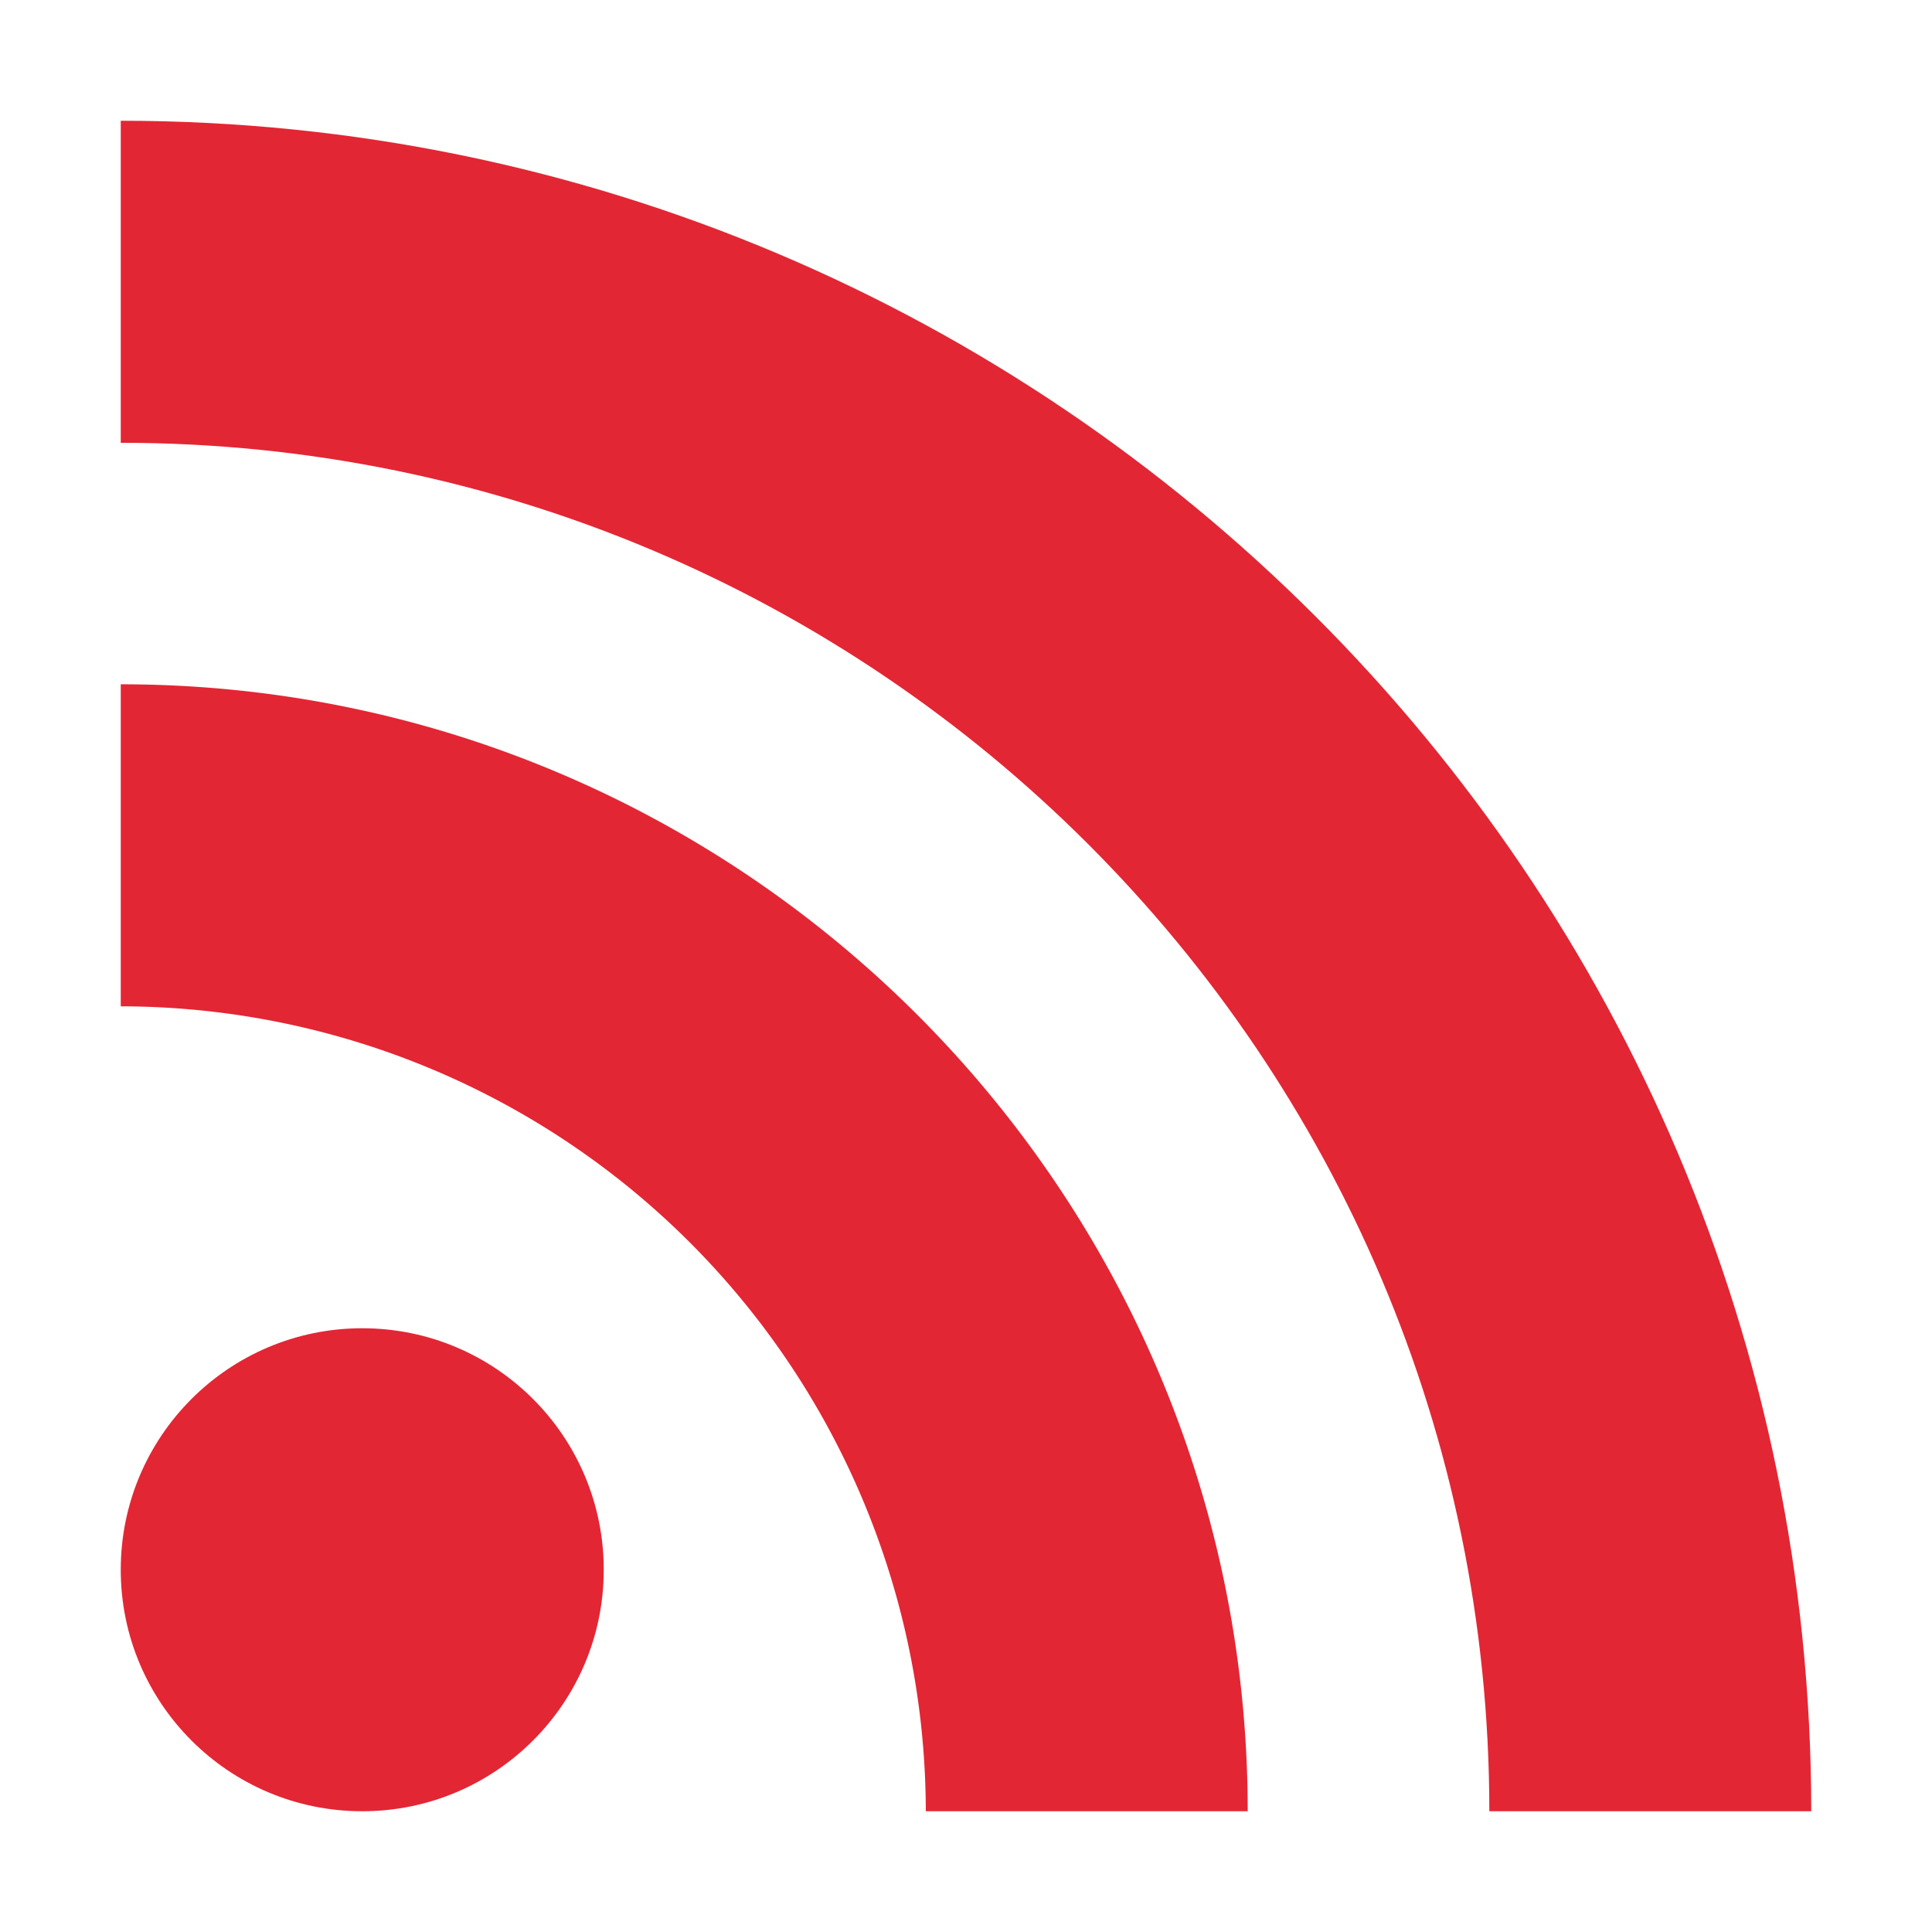
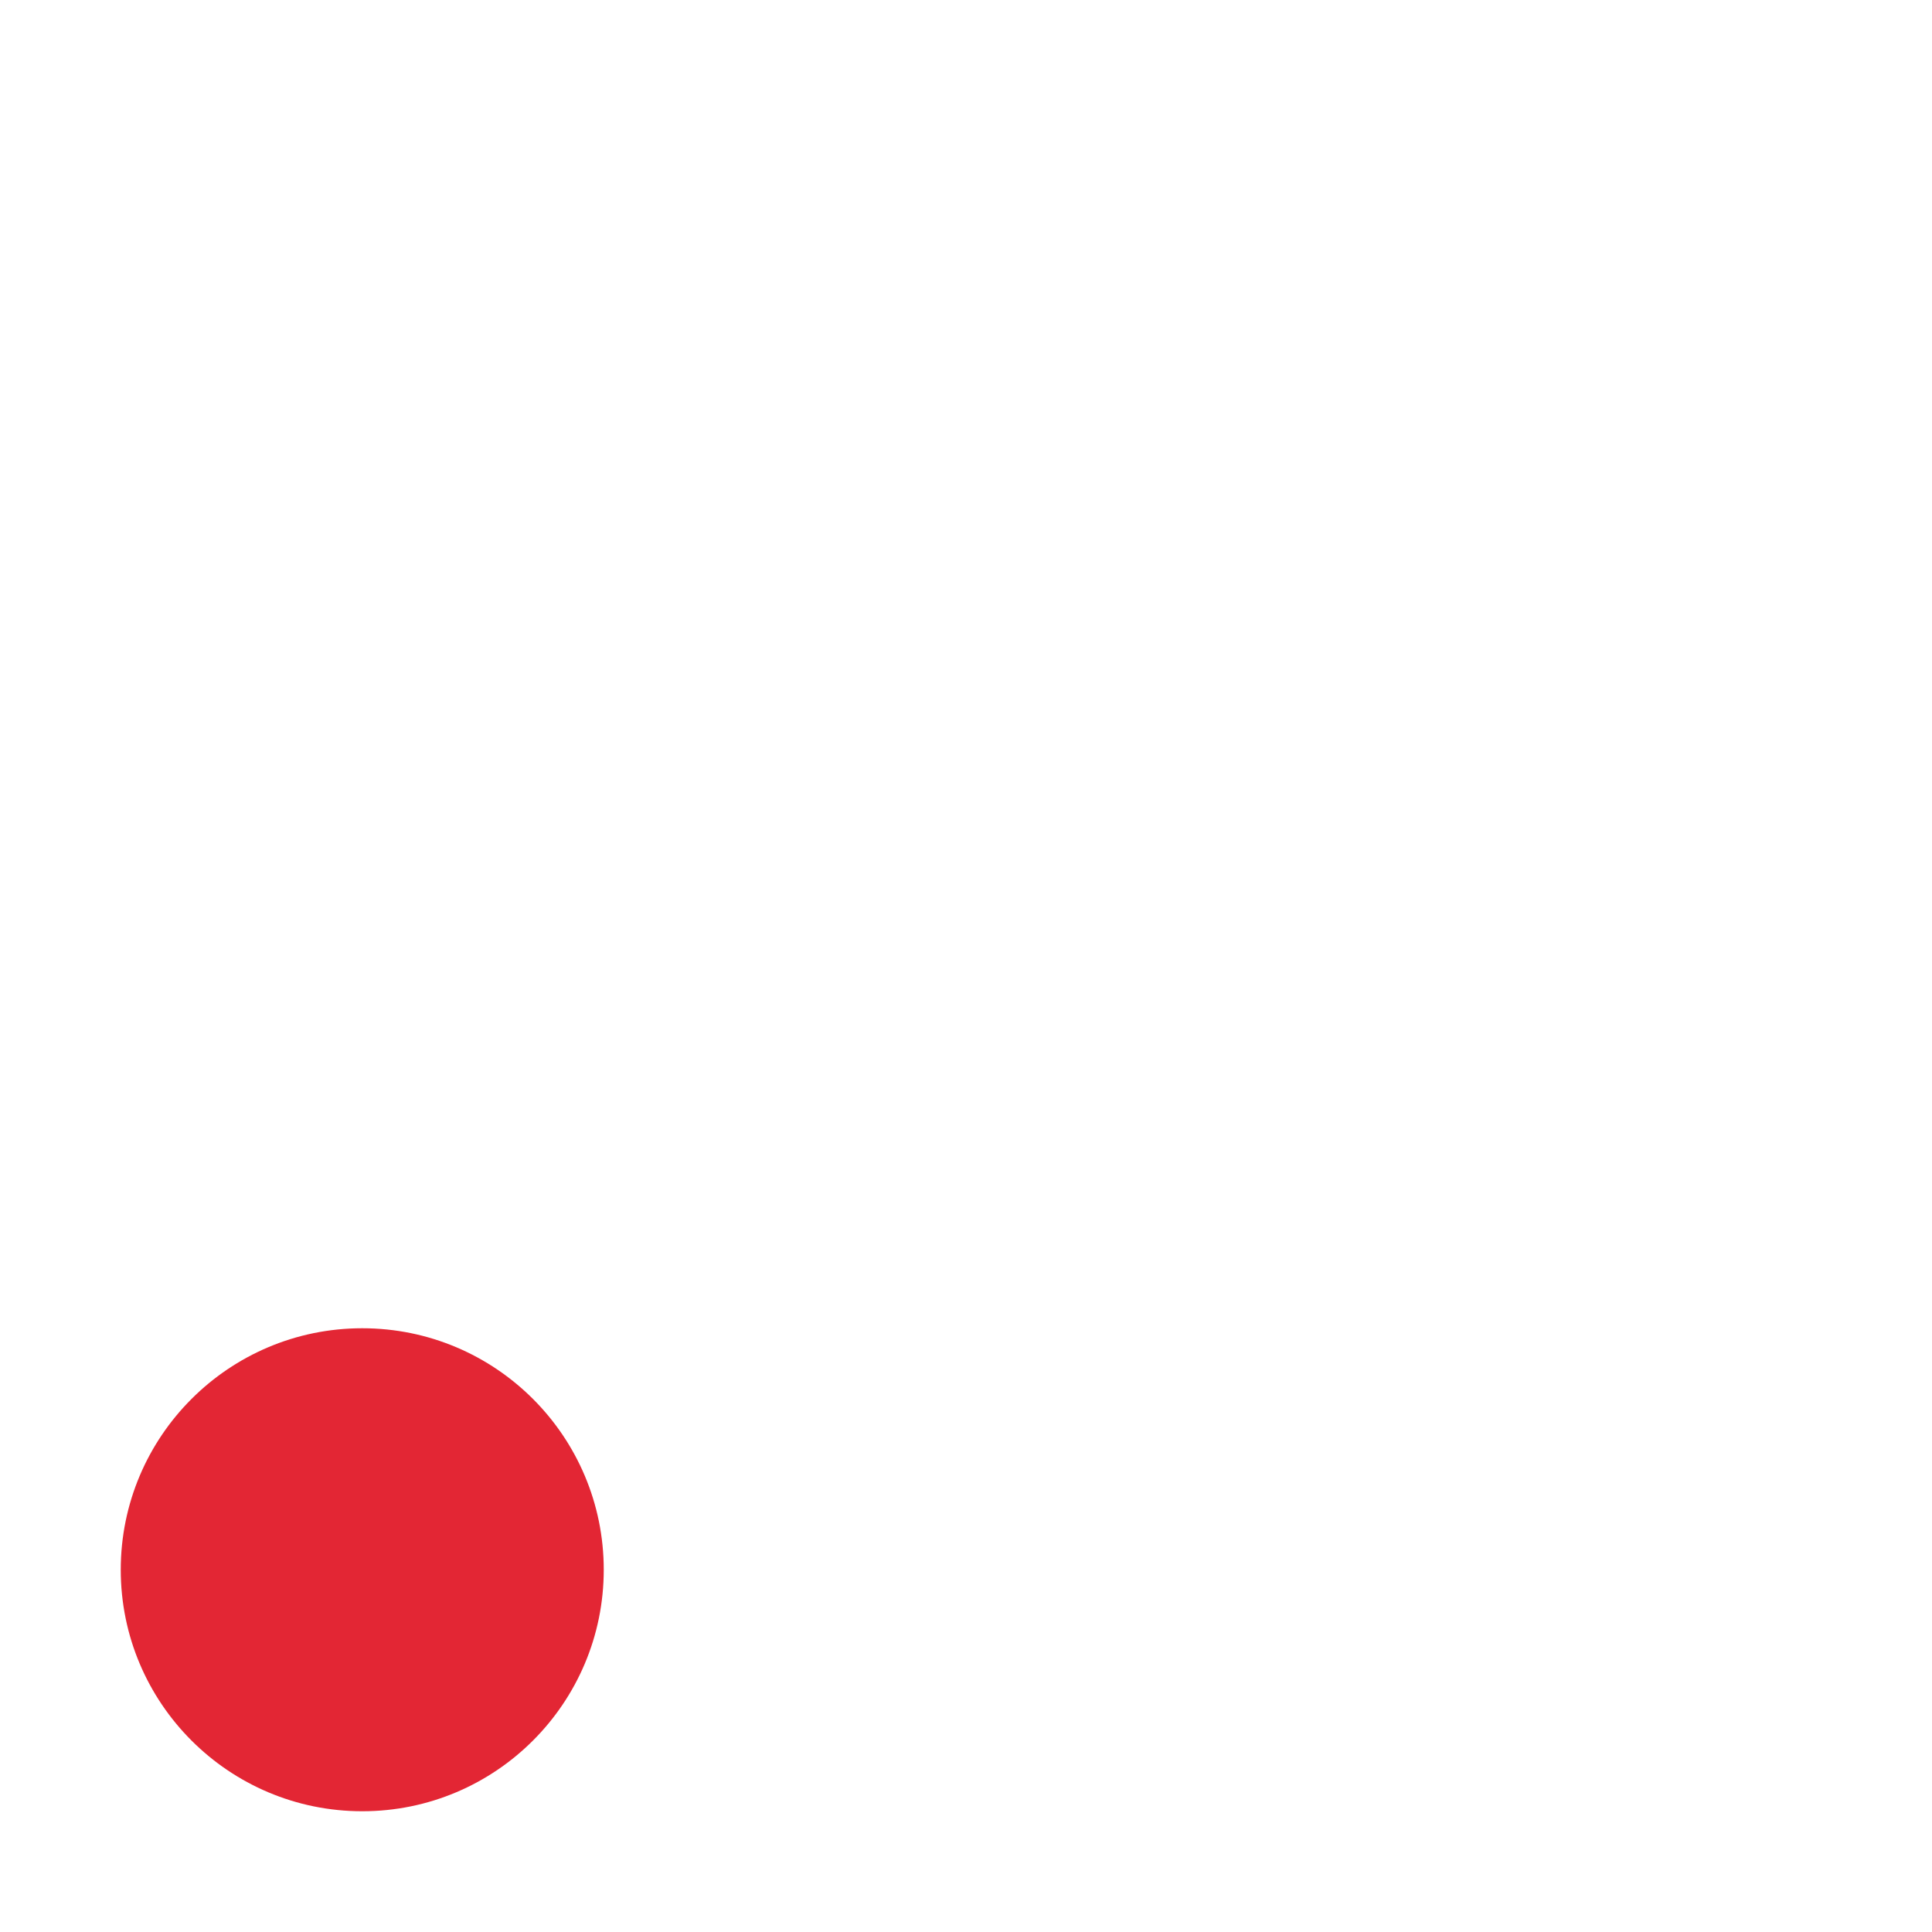
<svg xmlns="http://www.w3.org/2000/svg" viewBox="0 0 16 16" id="rss" width="17" height="17">
  <circle fill="#E32634" cx="3" cy="13" r="2" />
-   <path fill="#E32634" d="M1 5.667v2.667A6.674 6.674 0 0 1 7.667 15h2.666c0-5.146-4.187-9.333-9.333-9.333z" />
-   <path fill="#E32634" d="M1 1v2.667C7.25 3.667 12.334 8.75 12.334 15H15C15 7.28 8.72 1 1 1z" />
</svg>